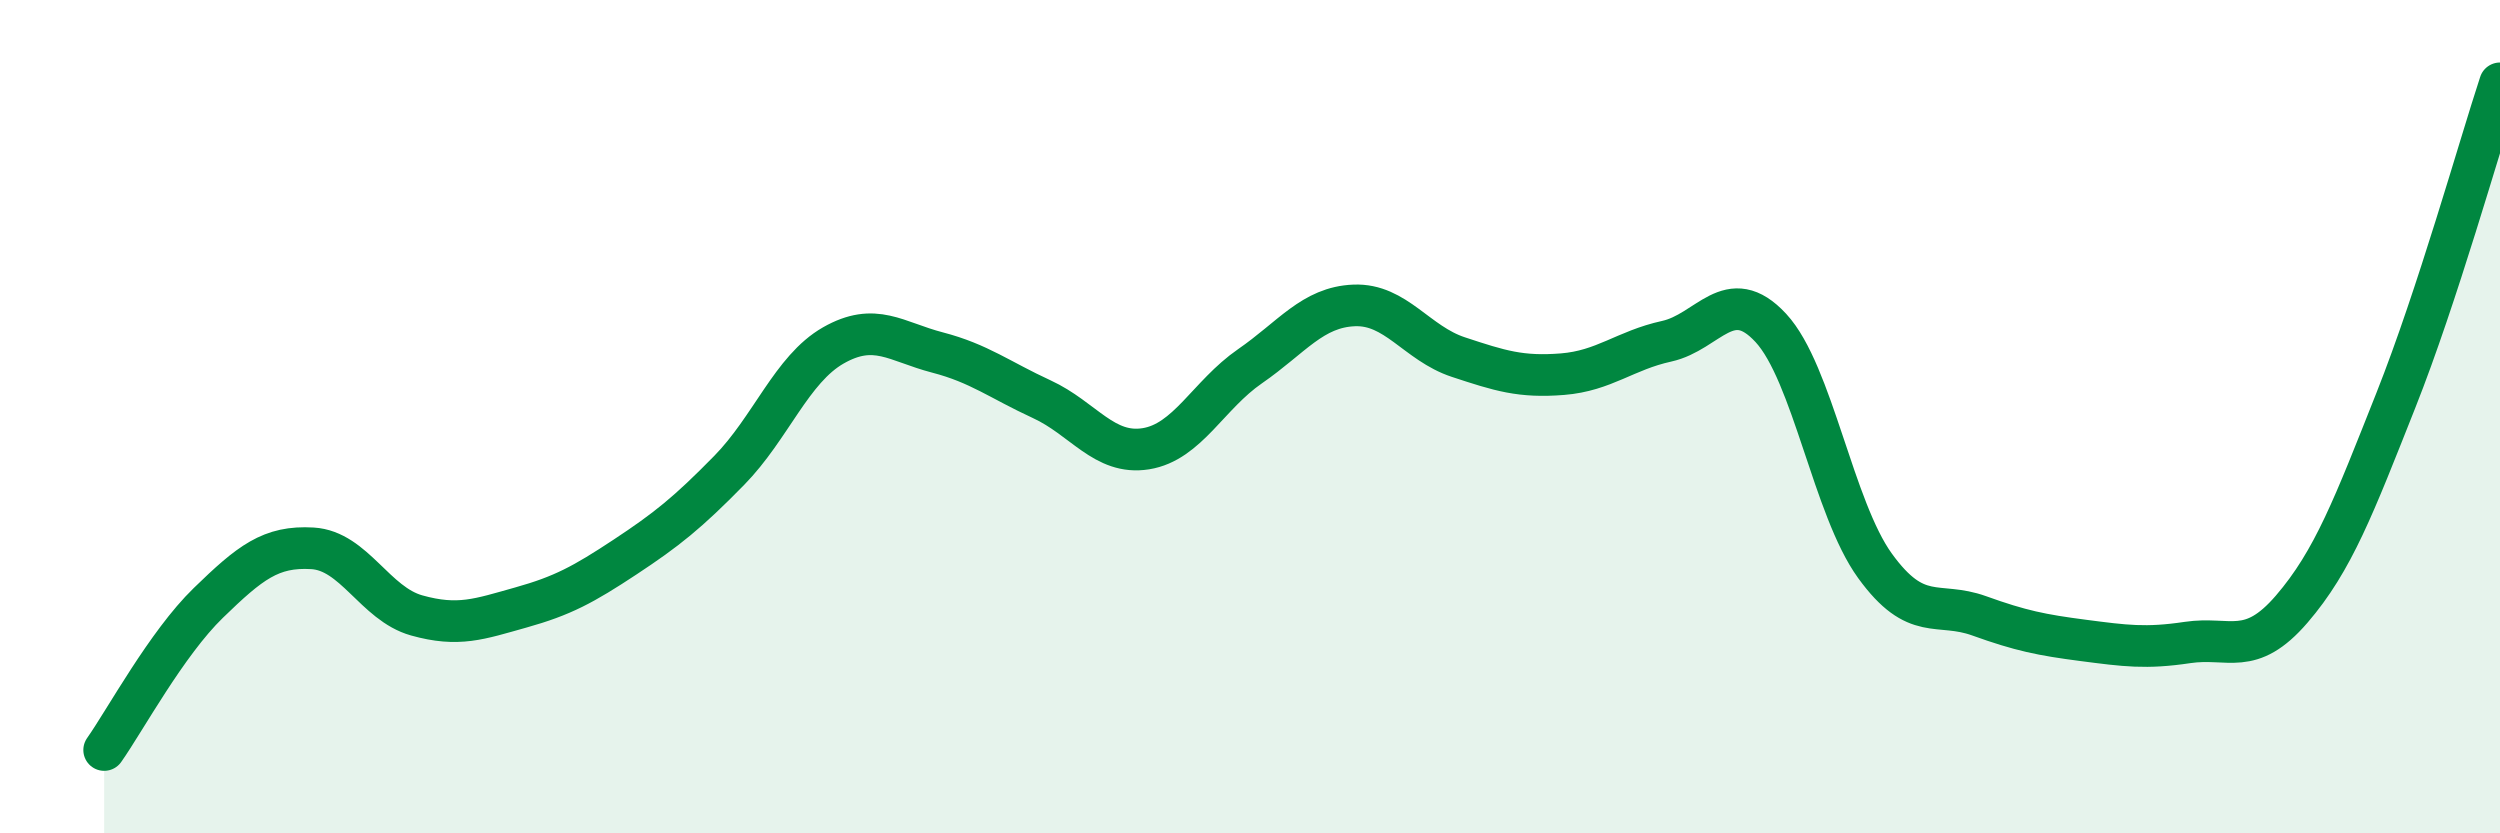
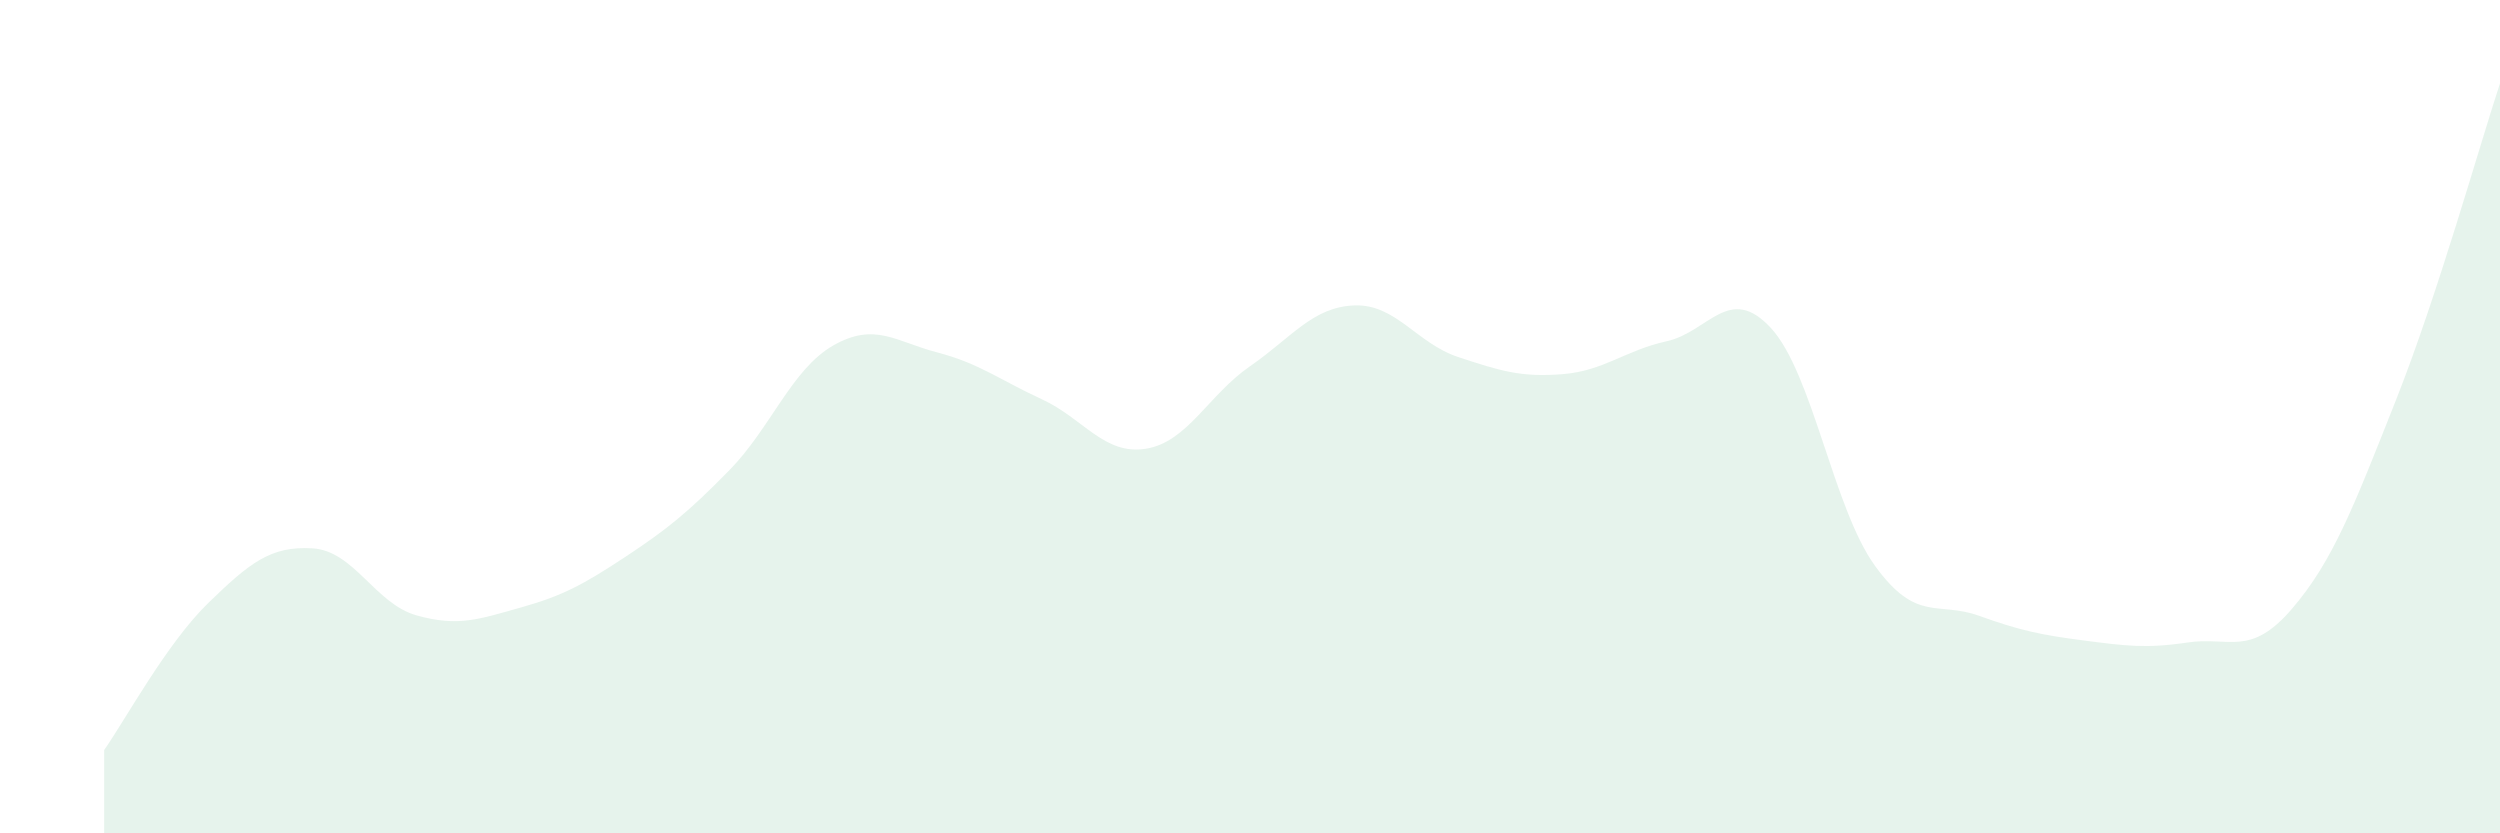
<svg xmlns="http://www.w3.org/2000/svg" width="60" height="20" viewBox="0 0 60 20">
  <path d="M 2.5,18 C 3,17.29 4,15.44 5,14.47 C 6,13.5 6.5,13.1 7.5,13.16 C 8.5,13.22 9,14.49 10,14.77 C 11,15.05 11.5,14.86 12.5,14.58 C 13.5,14.3 14,14.03 15,13.37 C 16,12.71 16.5,12.31 17.5,11.29 C 18.5,10.27 19,8.86 20,8.29 C 21,7.72 21.5,8.2 22.5,8.46 C 23.5,8.72 24,9.12 25,9.58 C 26,10.04 26.5,10.93 27.5,10.77 C 28.5,10.61 29,9.48 30,8.79 C 31,8.1 31.5,7.37 32.5,7.33 C 33.5,7.29 34,8.24 35,8.57 C 36,8.9 36.5,9.06 37.5,8.98 C 38.5,8.9 39,8.41 40,8.19 C 41,7.97 41.5,6.79 42.5,7.87 C 43.5,8.95 44,12.2 45,13.58 C 46,14.96 46.5,14.42 47.5,14.78 C 48.5,15.14 49,15.24 50,15.37 C 51,15.5 51.5,15.57 52.5,15.42 C 53.5,15.27 54,15.78 55,14.62 C 56,13.46 56.5,12.13 57.5,9.61 C 58.5,7.09 59.5,3.52 60,2L60 20L2.5 20Z" fill="#008740" opacity="0.1" stroke-linecap="round" stroke-linejoin="round" />
-   <path d="M 2.5,18 C 3,17.29 4,15.44 5,14.47 C 6,13.5 6.5,13.1 7.5,13.16 C 8.5,13.22 9,14.49 10,14.77 C 11,15.05 11.5,14.86 12.5,14.58 C 13.5,14.3 14,14.03 15,13.37 C 16,12.71 16.5,12.31 17.5,11.29 C 18.5,10.27 19,8.86 20,8.29 C 21,7.72 21.5,8.2 22.5,8.46 C 23.5,8.72 24,9.12 25,9.58 C 26,10.04 26.5,10.93 27.5,10.77 C 28.5,10.61 29,9.48 30,8.79 C 31,8.1 31.5,7.37 32.5,7.33 C 33.5,7.29 34,8.24 35,8.57 C 36,8.9 36.5,9.06 37.5,8.98 C 38.5,8.9 39,8.41 40,8.19 C 41,7.97 41.5,6.79 42.5,7.87 C 43.5,8.95 44,12.2 45,13.58 C 46,14.96 46.5,14.42 47.5,14.78 C 48.5,15.14 49,15.24 50,15.37 C 51,15.5 51.5,15.57 52.5,15.42 C 53.5,15.27 54,15.78 55,14.62 C 56,13.46 56.5,12.13 57.5,9.61 C 58.5,7.09 59.5,3.52 60,2" stroke="#008740" stroke-width="1" fill="none" stroke-linecap="round" stroke-linejoin="round" />
</svg>